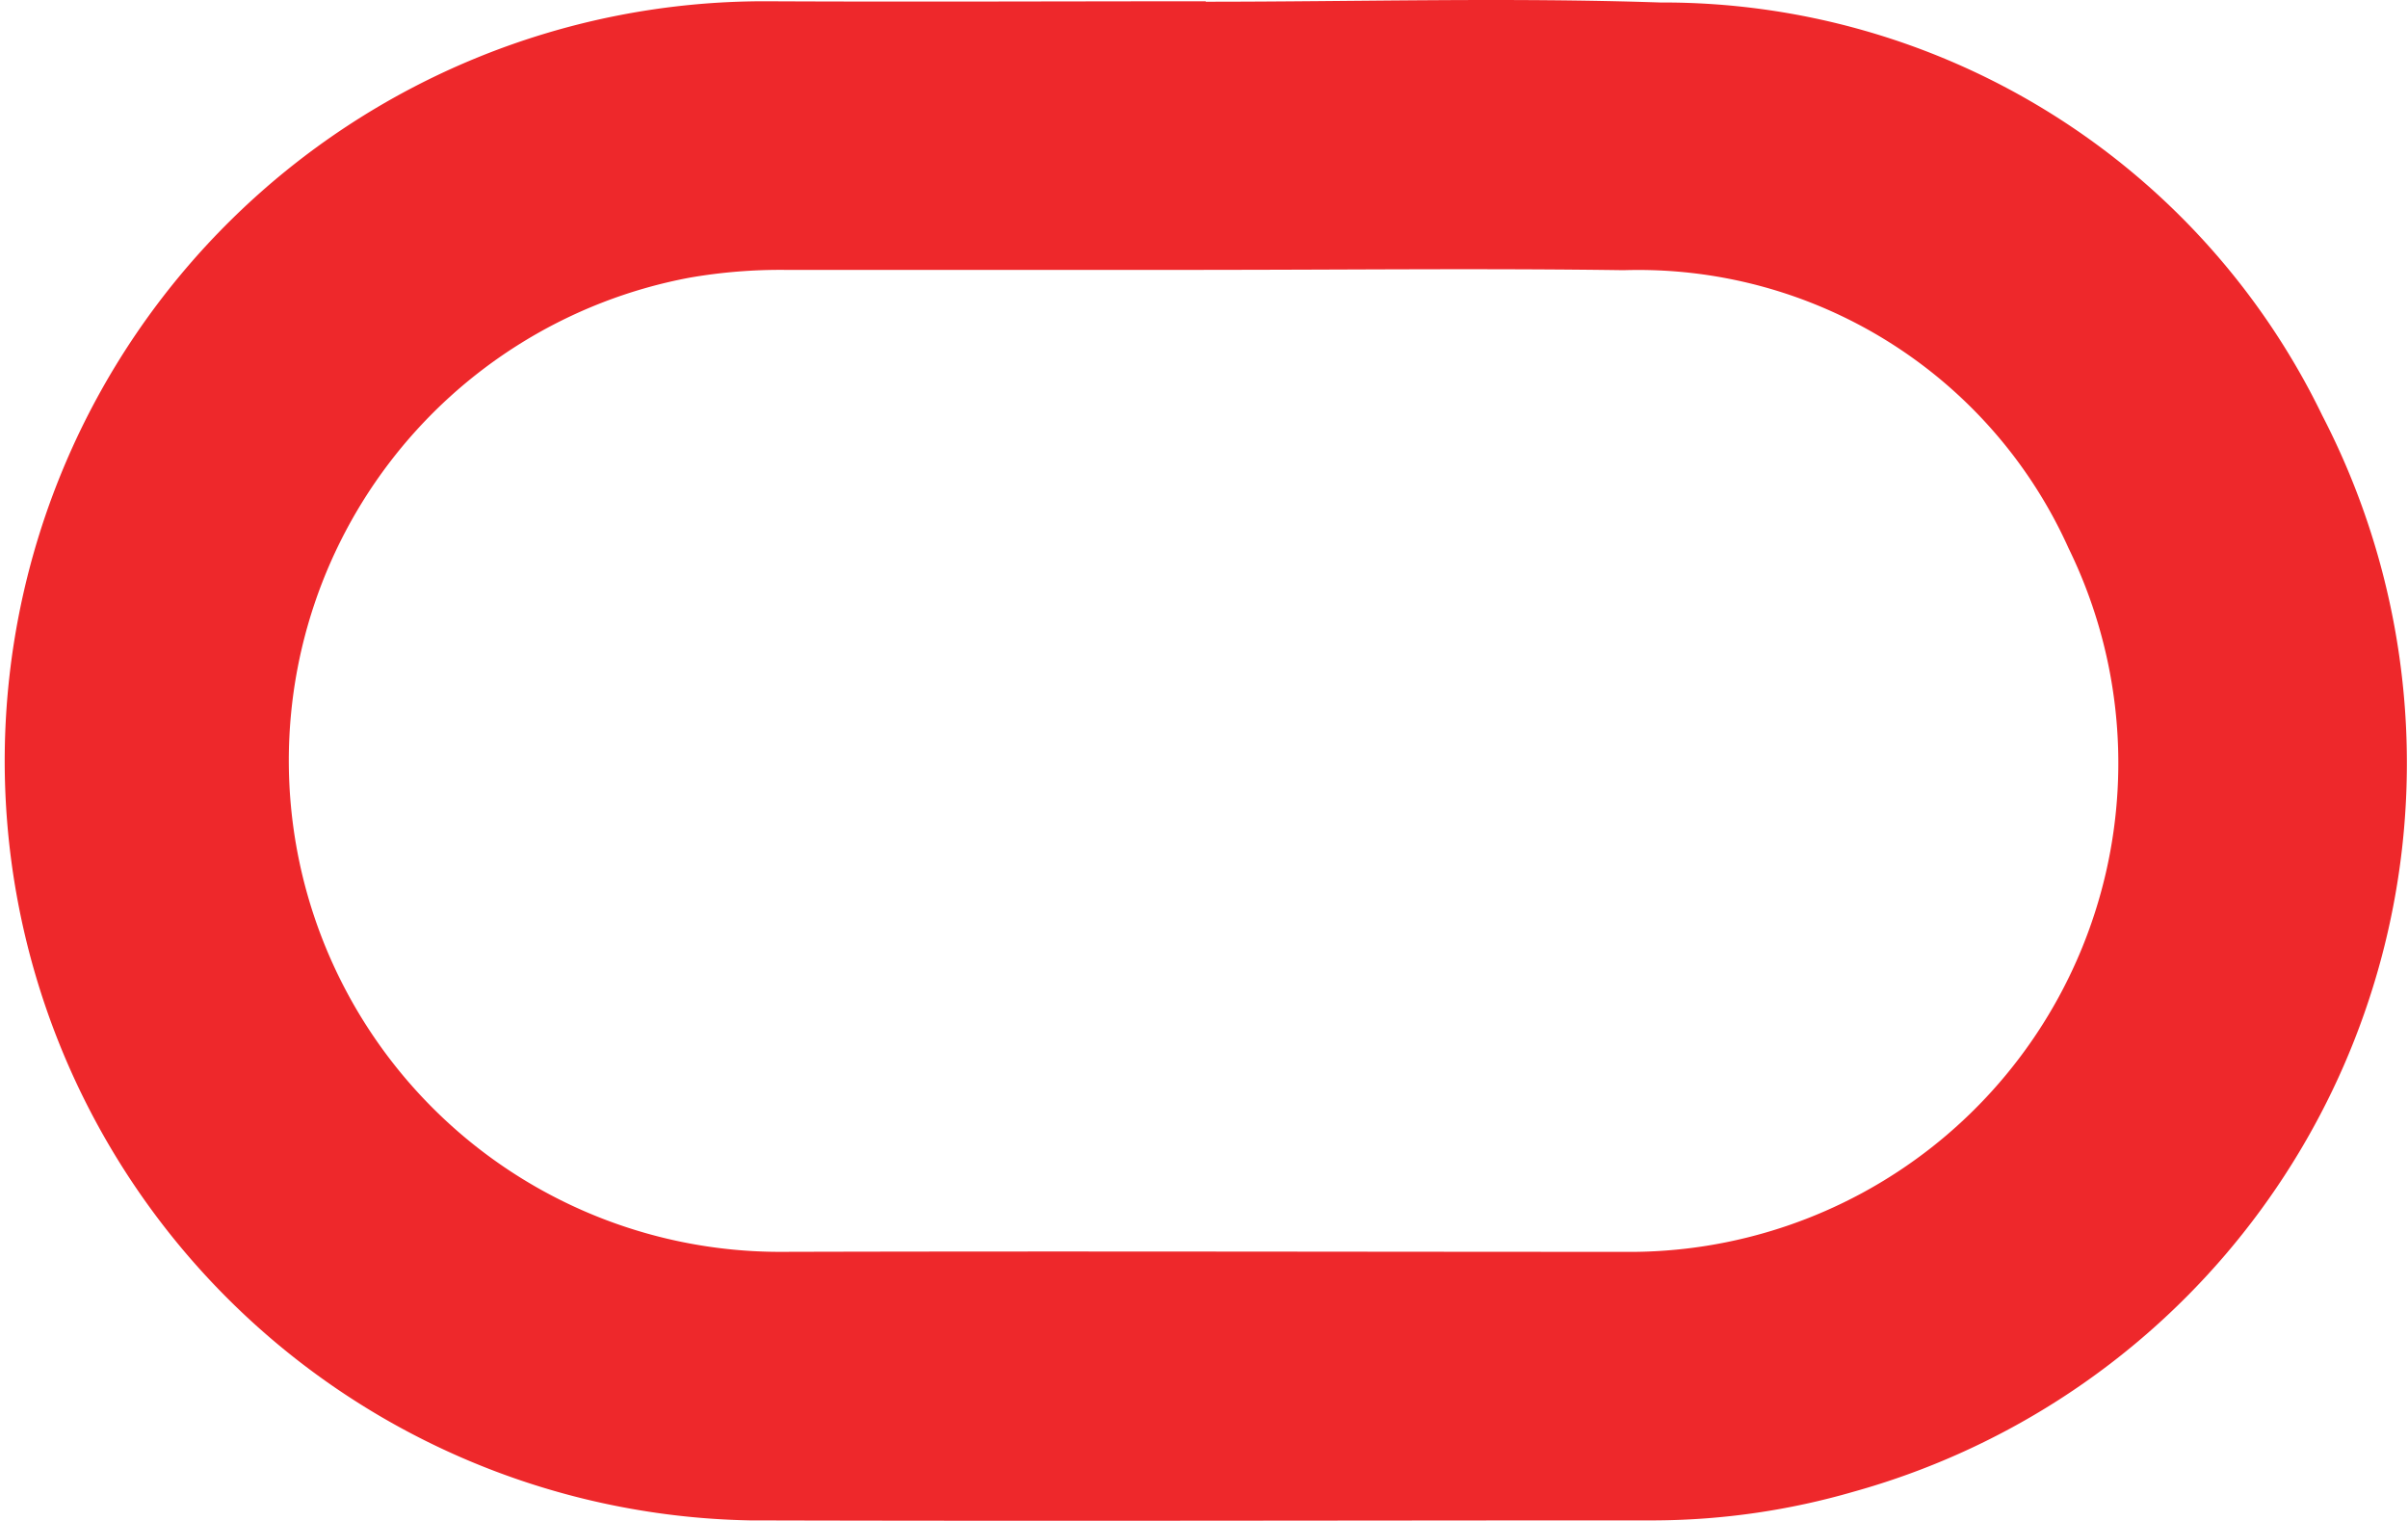
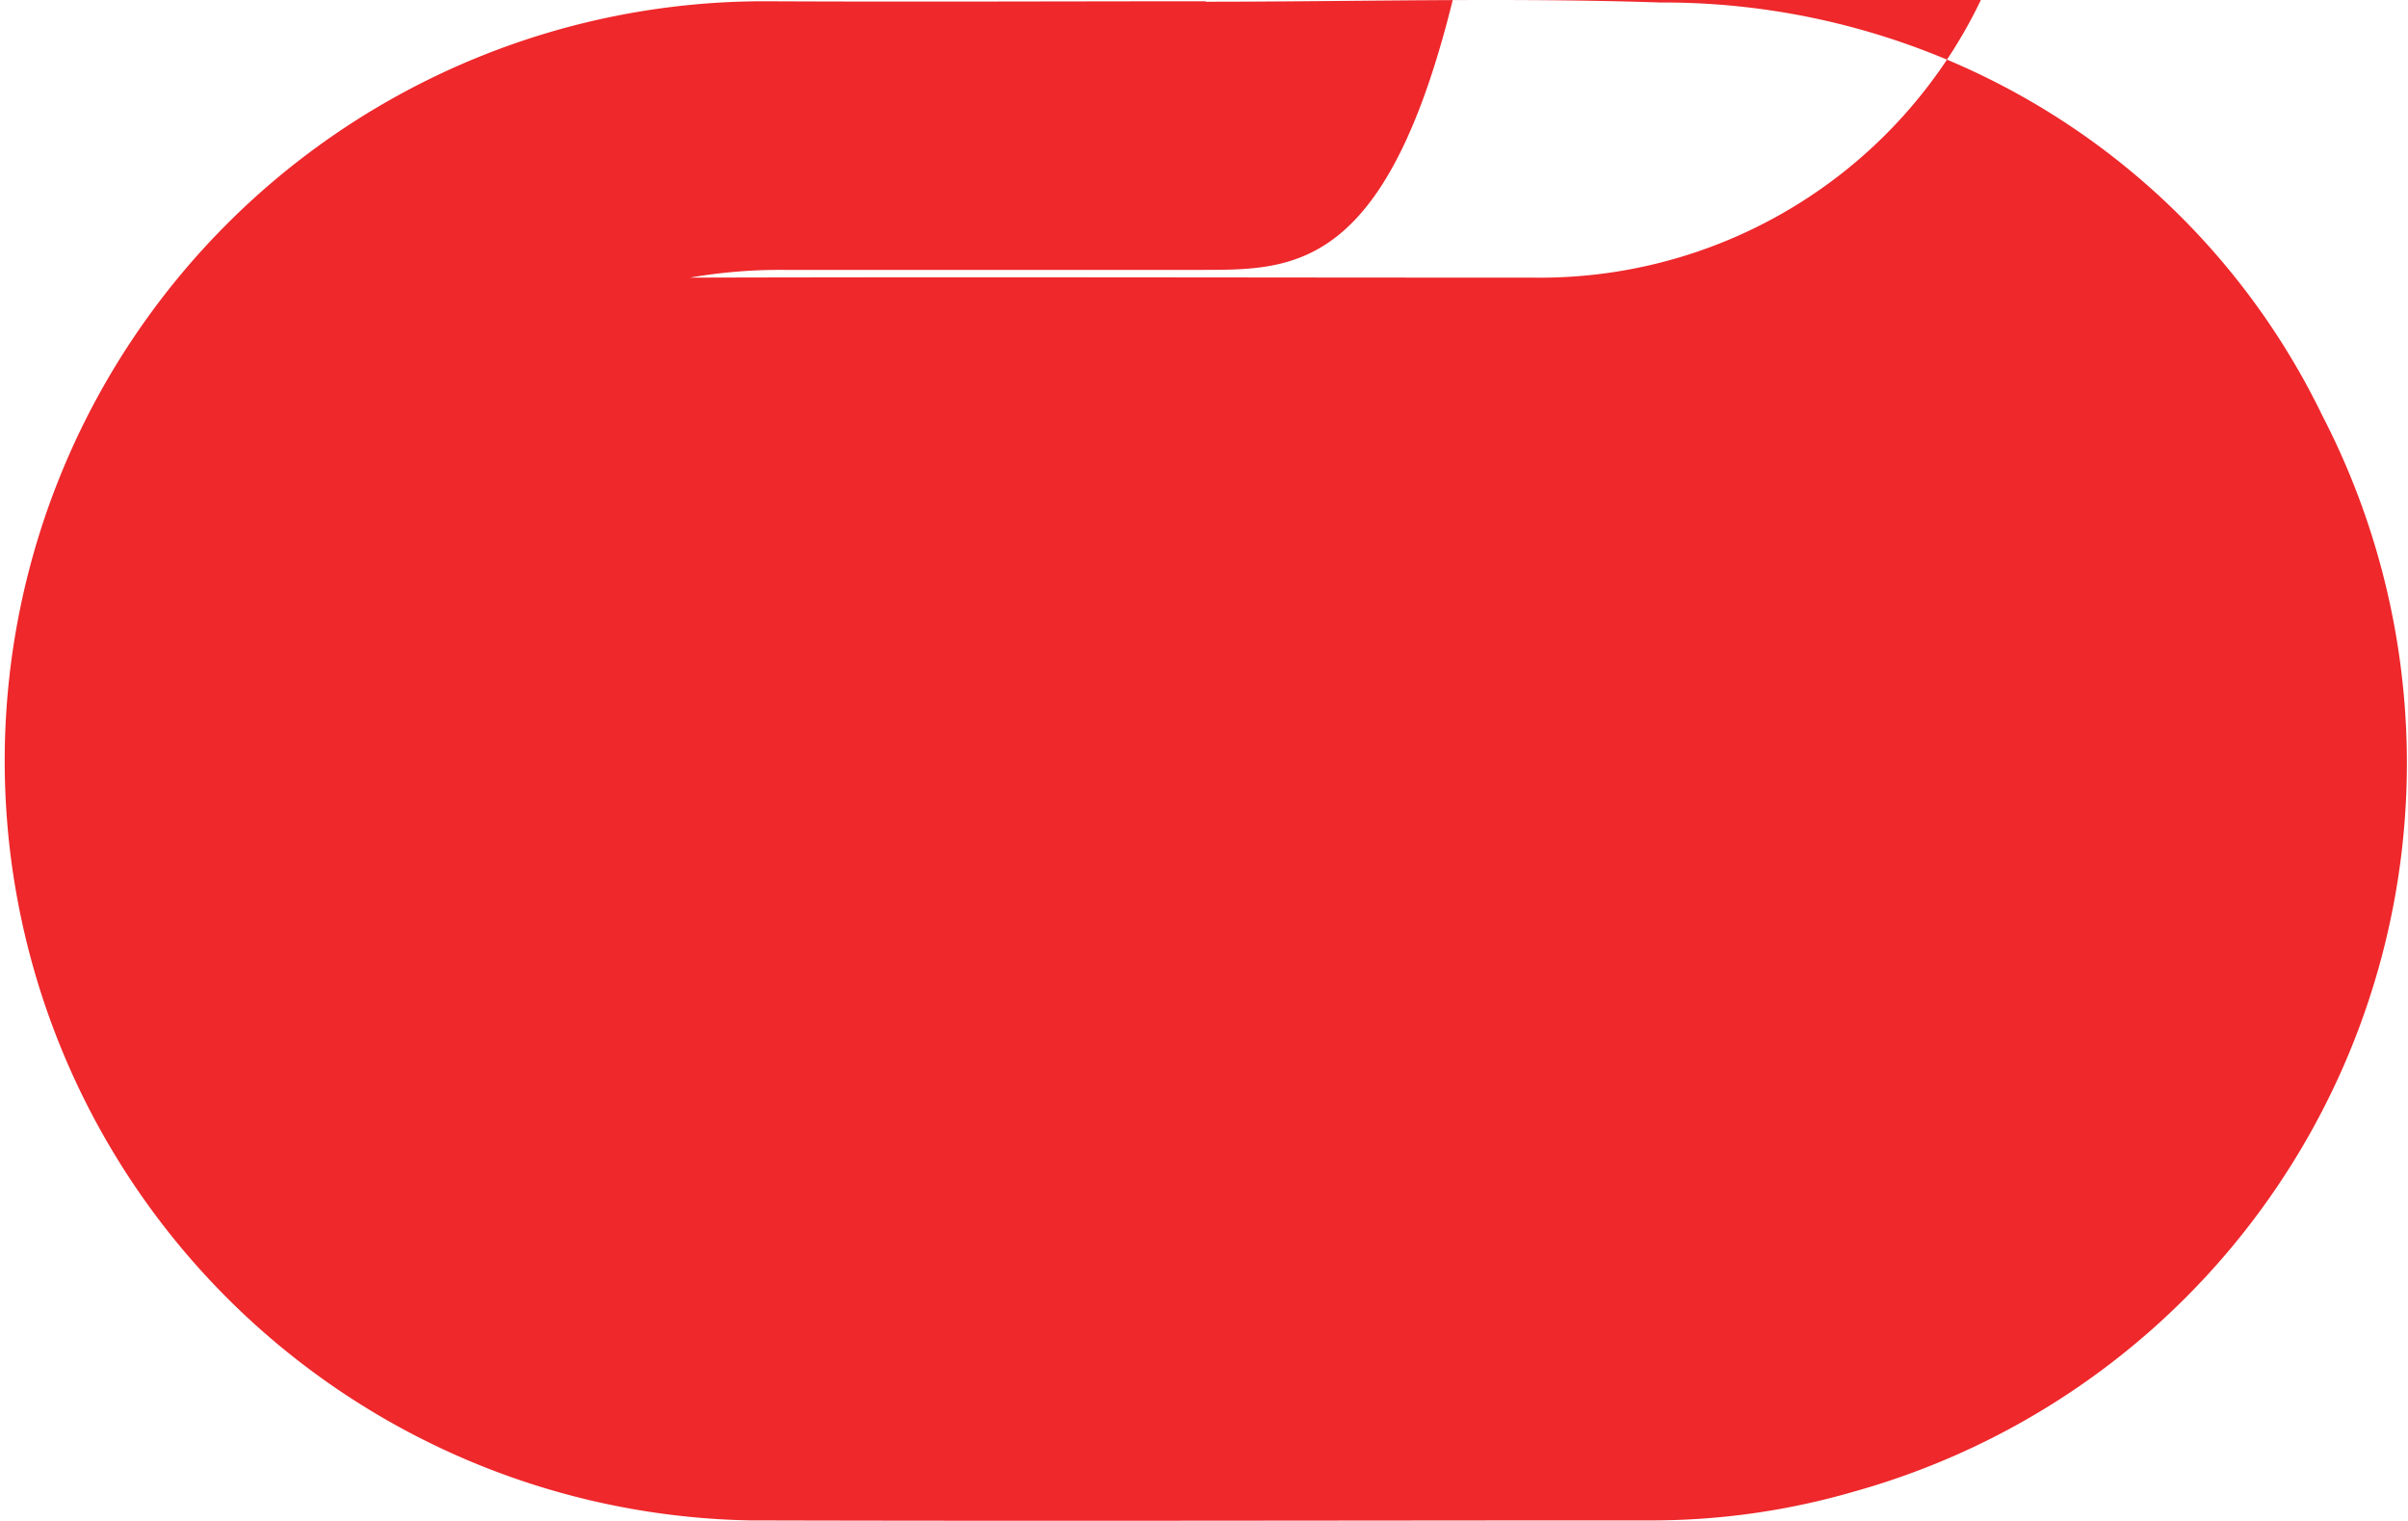
<svg xmlns="http://www.w3.org/2000/svg" width="49.198" height="31.068" viewBox="0 0 49.198 31.068">
-   <path id="Path_78500" data-name="Path 78500" d="M1124.812,548.16c3.1,0,6.2-.088,9.289.016a14.957,14.957,0,0,1,13.524,8.438,15.452,15.452,0,0,1-9.573,21.985,14.809,14.809,0,0,1-4.04.587c-6.174,0-12.346.017-18.52,0a15.519,15.519,0,0,1,.35-31.035c2.99.014,5.98,0,8.97,0Zm-.041,5.479q-4.261,0-8.525,0a10.84,10.84,0,0,0-1.975.158A10.037,10.037,0,0,0,1116.1,573.7c5.748-.016,11.494,0,17.242,0a9.986,9.986,0,0,0,9.1-14.373,9.639,9.639,0,0,0-9.09-5.682C1130.5,553.605,1127.633,553.638,1124.771,553.638Z" transform="translate(-1100.178 -548.125)" fill="#ee282b" />
+   <path id="Path_78500" data-name="Path 78500" d="M1124.812,548.16c3.1,0,6.2-.088,9.289.016a14.957,14.957,0,0,1,13.524,8.438,15.452,15.452,0,0,1-9.573,21.985,14.809,14.809,0,0,1-4.04.587c-6.174,0-12.346.017-18.52,0a15.519,15.519,0,0,1,.35-31.035c2.99.014,5.98,0,8.97,0Zm-.041,5.479q-4.261,0-8.525,0a10.84,10.84,0,0,0-1.975.158c5.748-.016,11.494,0,17.242,0a9.986,9.986,0,0,0,9.1-14.373,9.639,9.639,0,0,0-9.09-5.682C1130.5,553.605,1127.633,553.638,1124.771,553.638Z" transform="translate(-1100.178 -548.125)" fill="#ee282b" />
</svg>